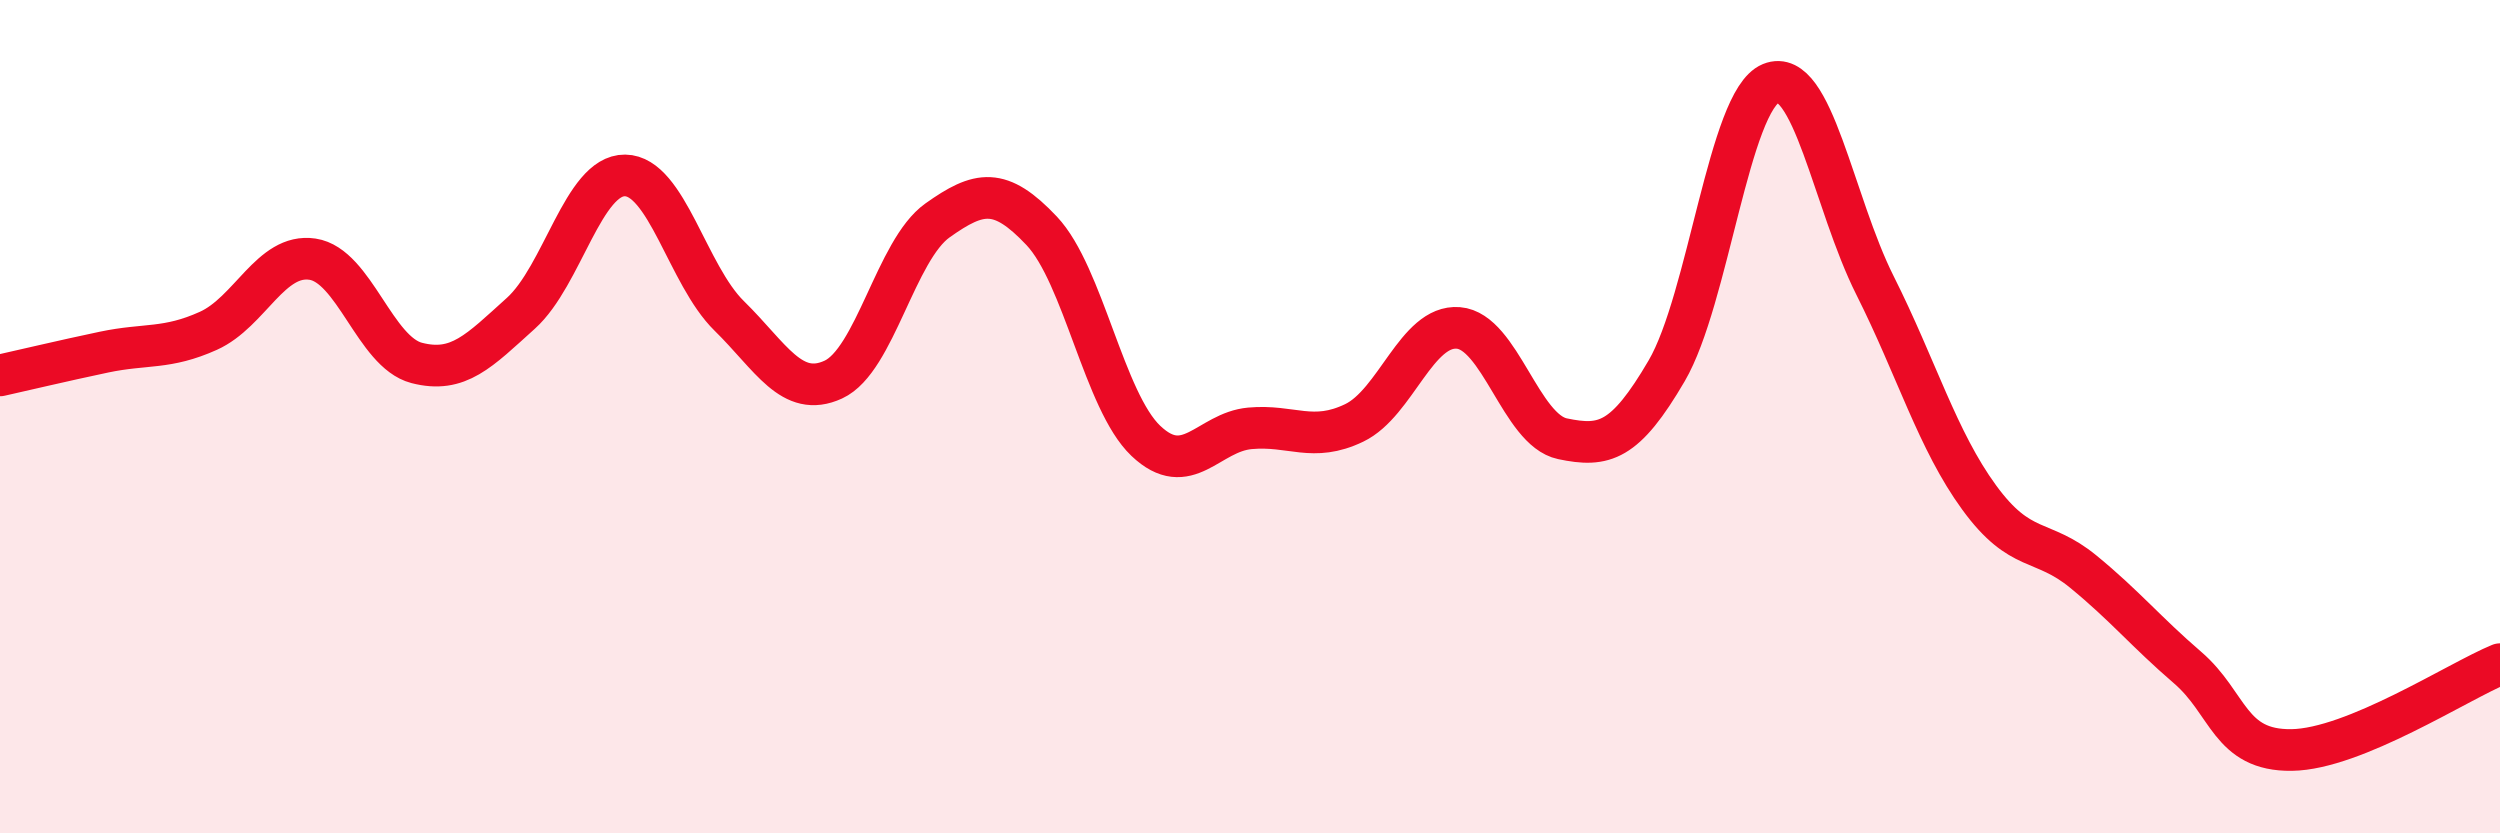
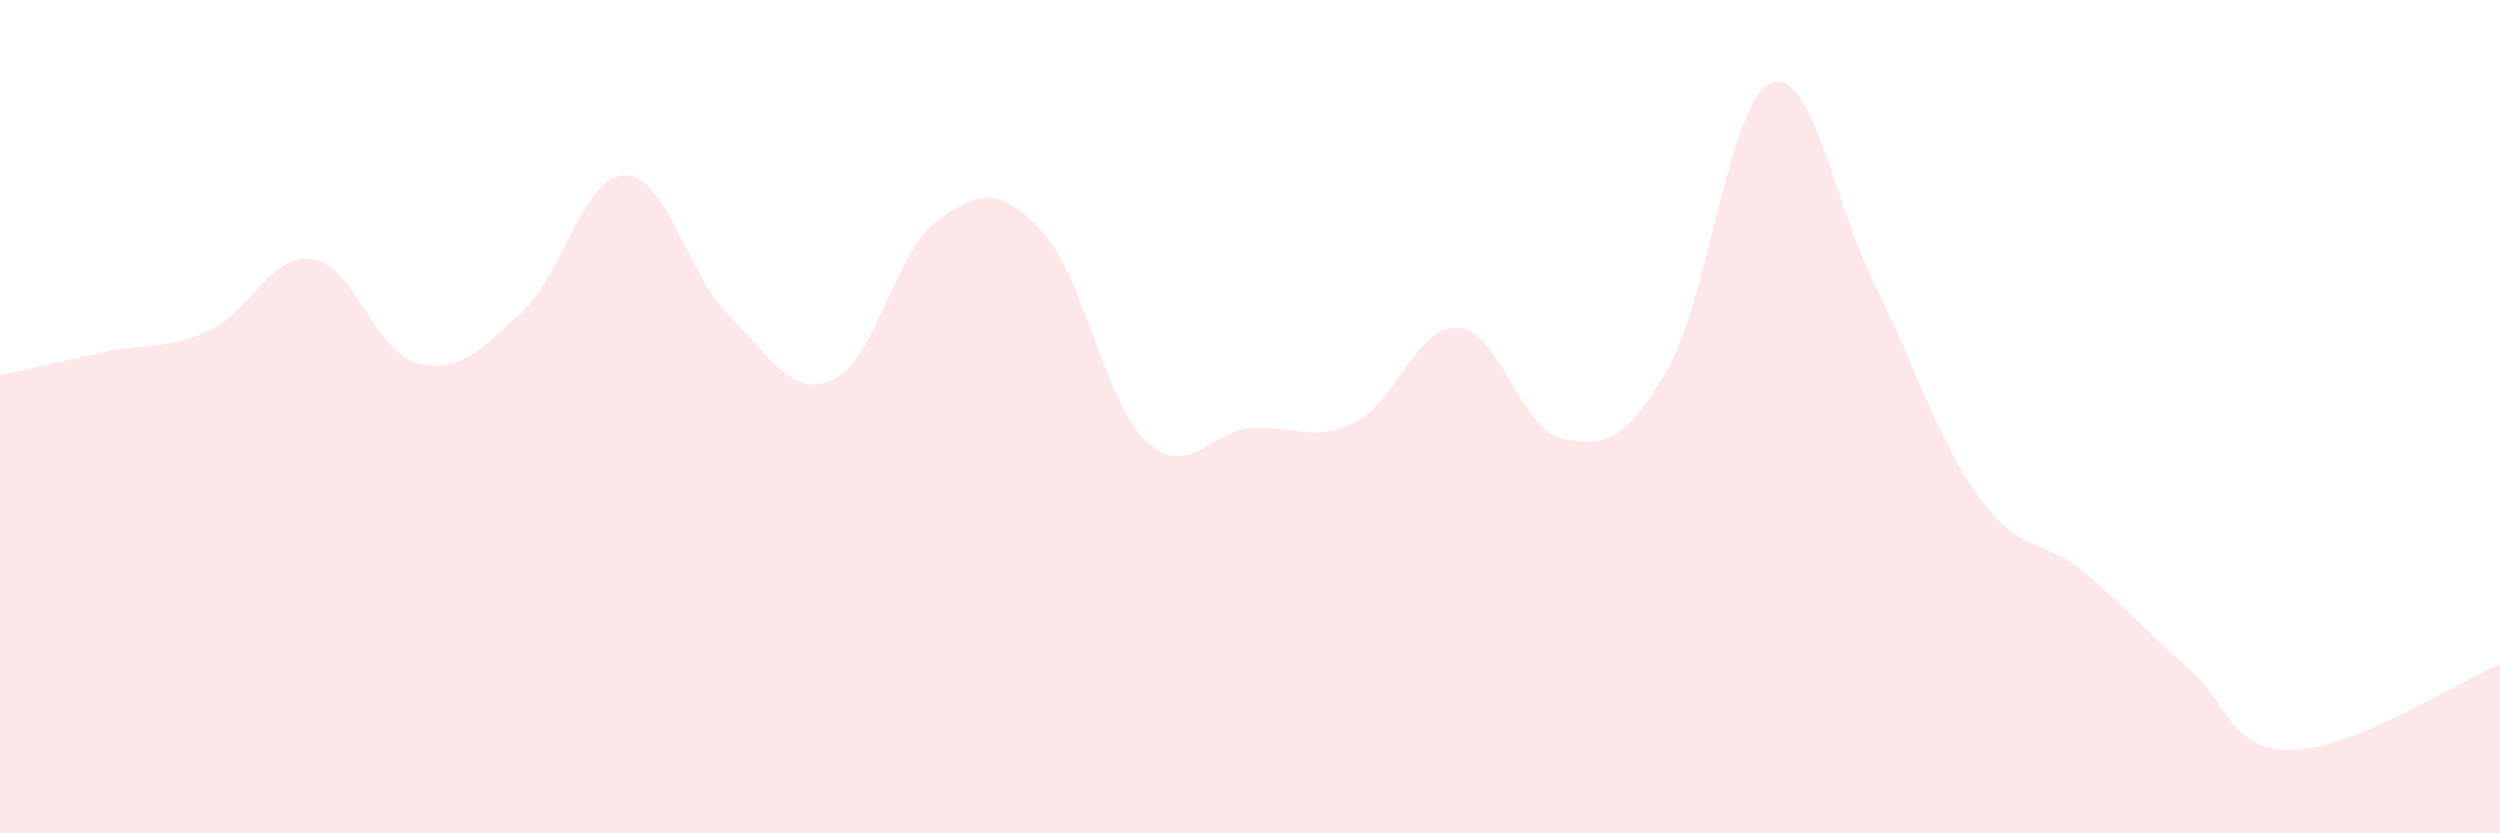
<svg xmlns="http://www.w3.org/2000/svg" width="60" height="20" viewBox="0 0 60 20">
  <path d="M 0,9.01 C 0.5,8.9 1.5,8.66 2.5,8.45 C 3.5,8.24 4,8.39 5,7.94 C 6,7.49 6.5,6.07 7.5,6.22 C 8.5,6.37 9,8.45 10,8.71 C 11,8.97 11.5,8.42 12.5,7.52 C 13.5,6.62 14,4.2 15,4.21 C 16,4.22 16.5,6.6 17.5,7.58 C 18.5,8.56 19,9.57 20,9.11 C 21,8.65 21.5,6 22.5,5.29 C 23.5,4.58 24,4.48 25,5.54 C 26,6.6 26.5,9.63 27.5,10.58 C 28.5,11.53 29,10.37 30,10.28 C 31,10.19 31.5,10.63 32.5,10.15 C 33.5,9.67 34,7.79 35,7.87 C 36,7.95 36.5,10.32 37.5,10.53 C 38.5,10.74 39,10.61 40,8.9 C 41,7.19 41.5,2.41 42.5,2 C 43.5,1.59 44,4.86 45,6.85 C 46,8.84 46.5,10.57 47.5,11.94 C 48.5,13.31 49,12.9 50,13.72 C 51,14.54 51.5,15.16 52.5,16.02 C 53.5,16.88 53.5,18.02 55,18 C 56.5,17.98 59,16.35 60,15.94L60 20L0 20Z" fill="#EB0A25" opacity="0.1" stroke-linecap="round" stroke-linejoin="round" />
-   <path d="M 0,9.01 C 0.5,8.9 1.5,8.66 2.5,8.45 C 3.5,8.24 4,8.39 5,7.94 C 6,7.49 6.5,6.07 7.5,6.22 C 8.5,6.37 9,8.45 10,8.71 C 11,8.97 11.5,8.42 12.5,7.52 C 13.5,6.62 14,4.2 15,4.21 C 16,4.22 16.5,6.6 17.5,7.58 C 18.5,8.56 19,9.57 20,9.11 C 21,8.65 21.5,6 22.5,5.29 C 23.5,4.58 24,4.48 25,5.54 C 26,6.6 26.5,9.63 27.5,10.58 C 28.5,11.53 29,10.37 30,10.28 C 31,10.19 31.5,10.63 32.5,10.15 C 33.5,9.67 34,7.79 35,7.87 C 36,7.95 36.5,10.32 37.5,10.53 C 38.5,10.74 39,10.61 40,8.9 C 41,7.19 41.5,2.41 42.5,2 C 43.5,1.59 44,4.86 45,6.85 C 46,8.84 46.5,10.57 47.5,11.94 C 48.5,13.31 49,12.9 50,13.72 C 51,14.54 51.5,15.16 52.5,16.02 C 53.5,16.88 53.5,18.02 55,18 C 56.5,17.98 59,16.35 60,15.94" stroke="#EB0A25" stroke-width="1" fill="none" stroke-linecap="round" stroke-linejoin="round" />
</svg>